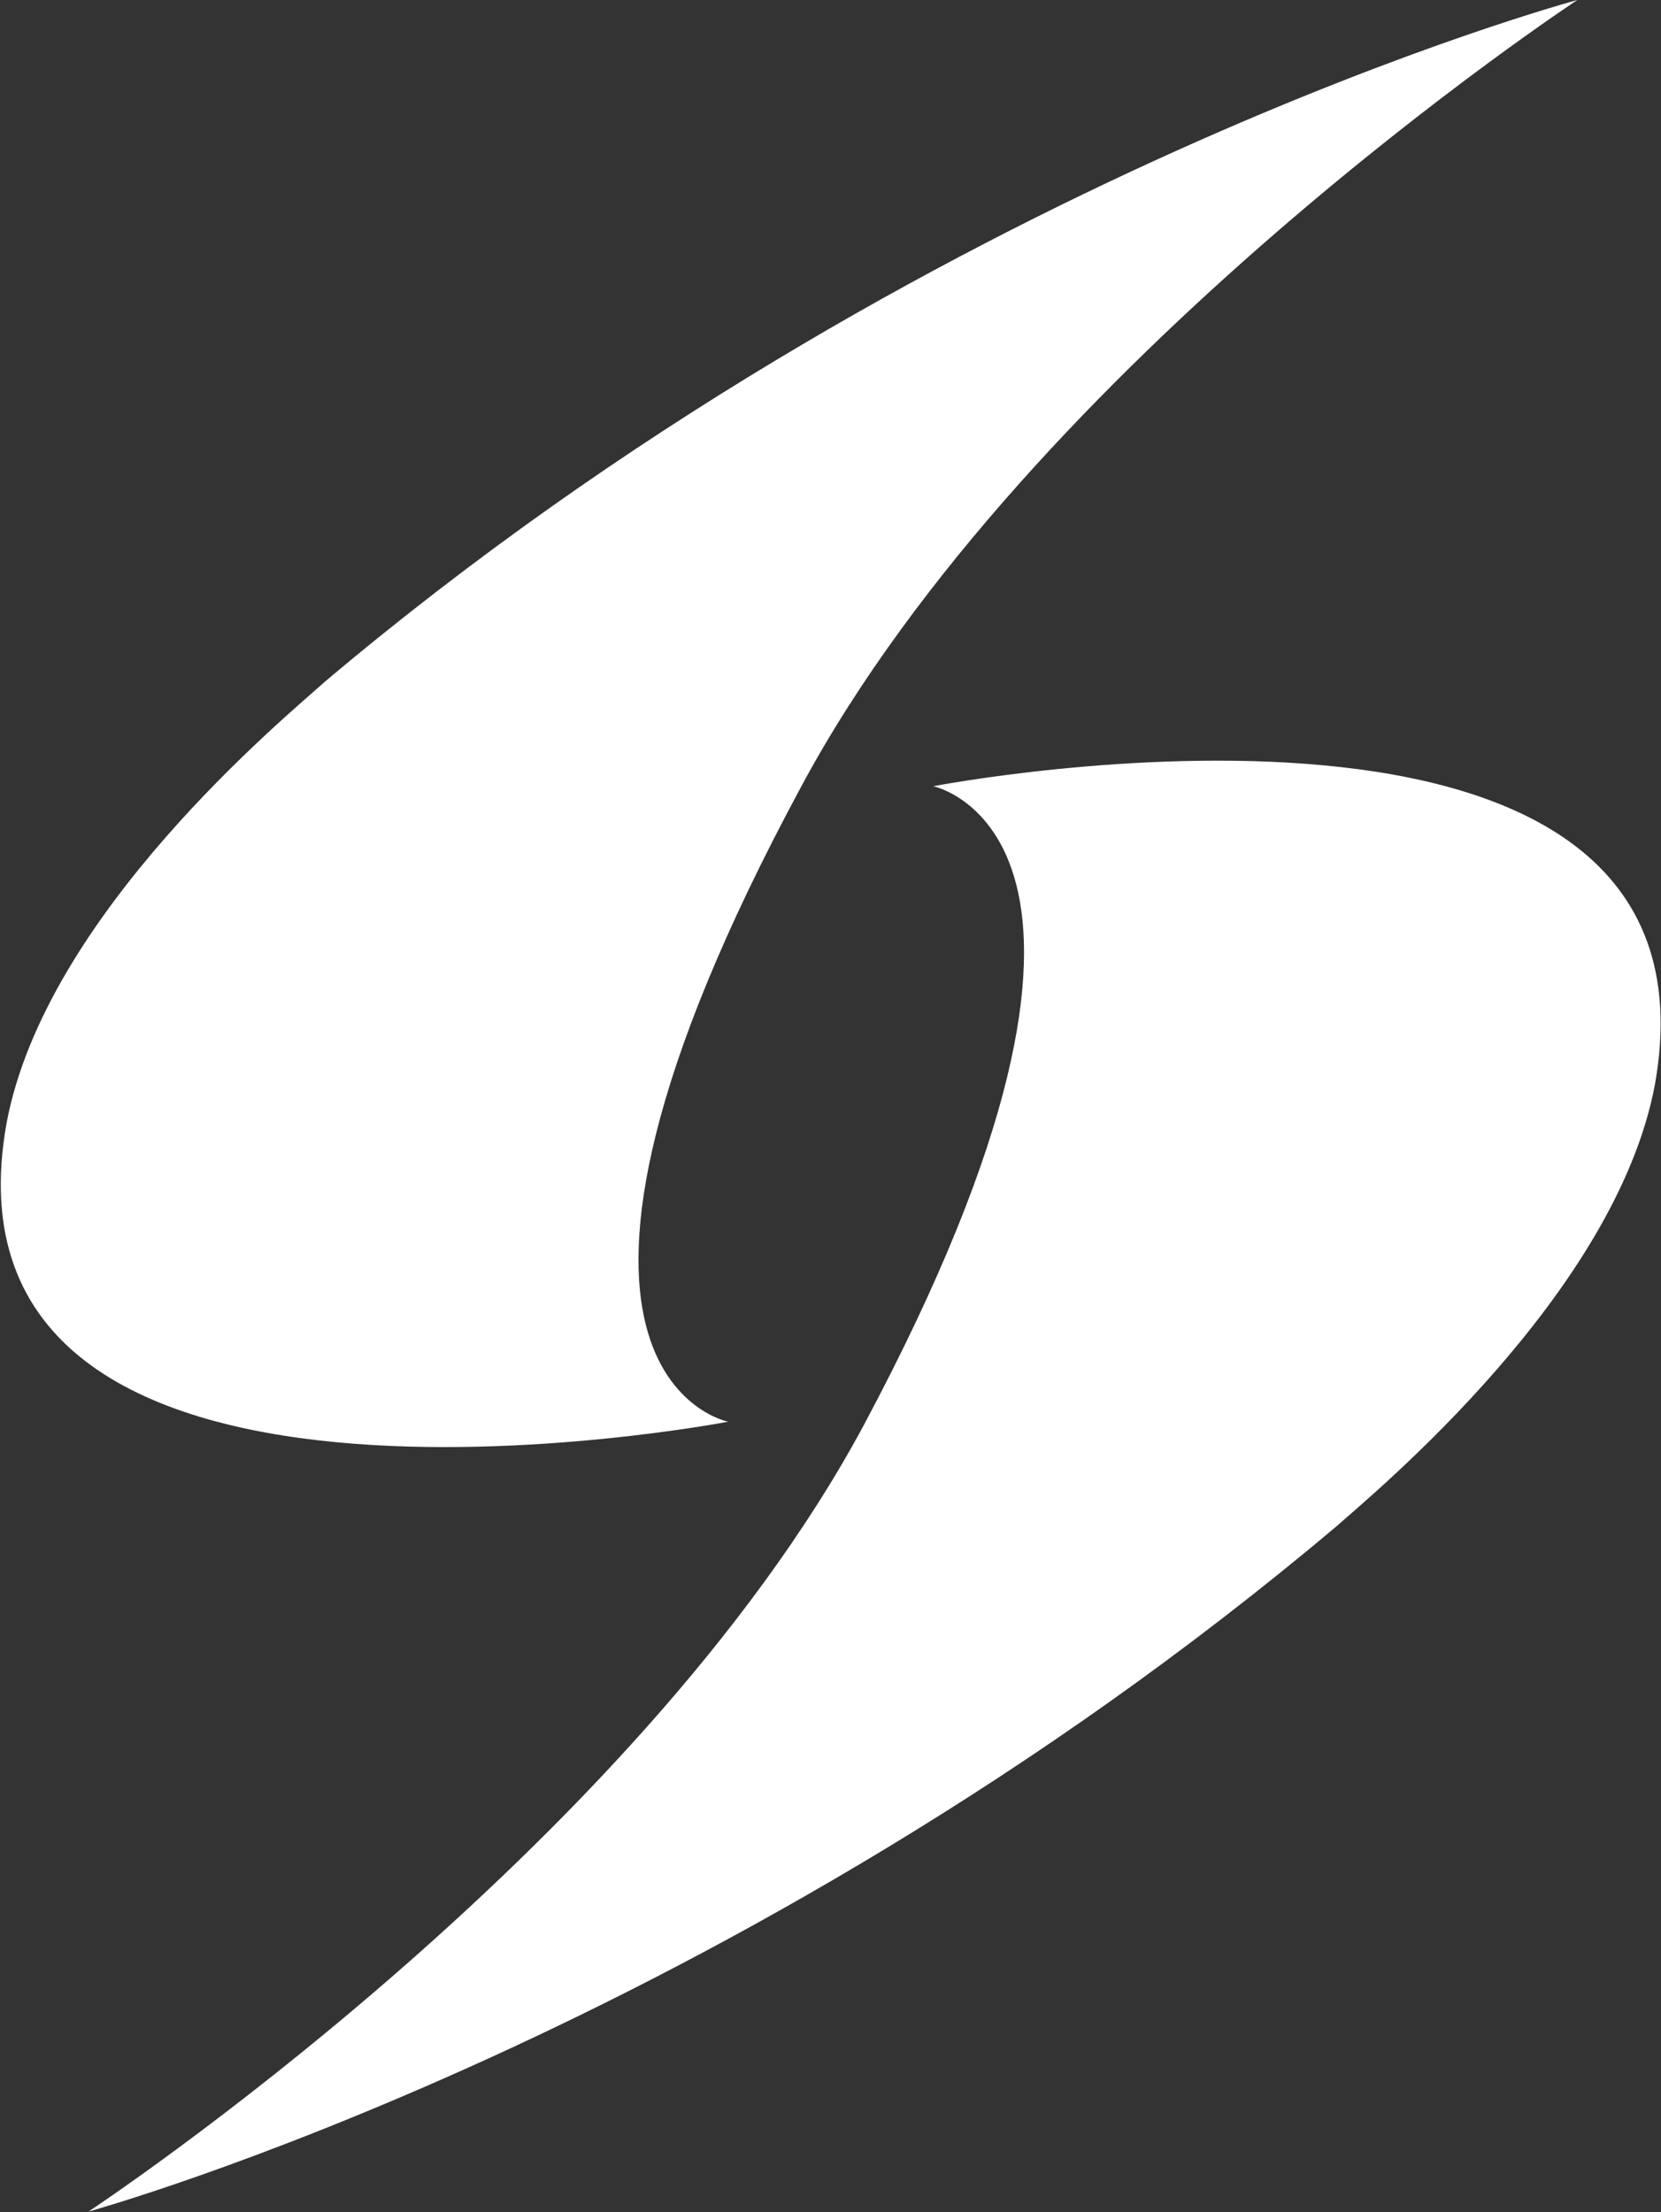
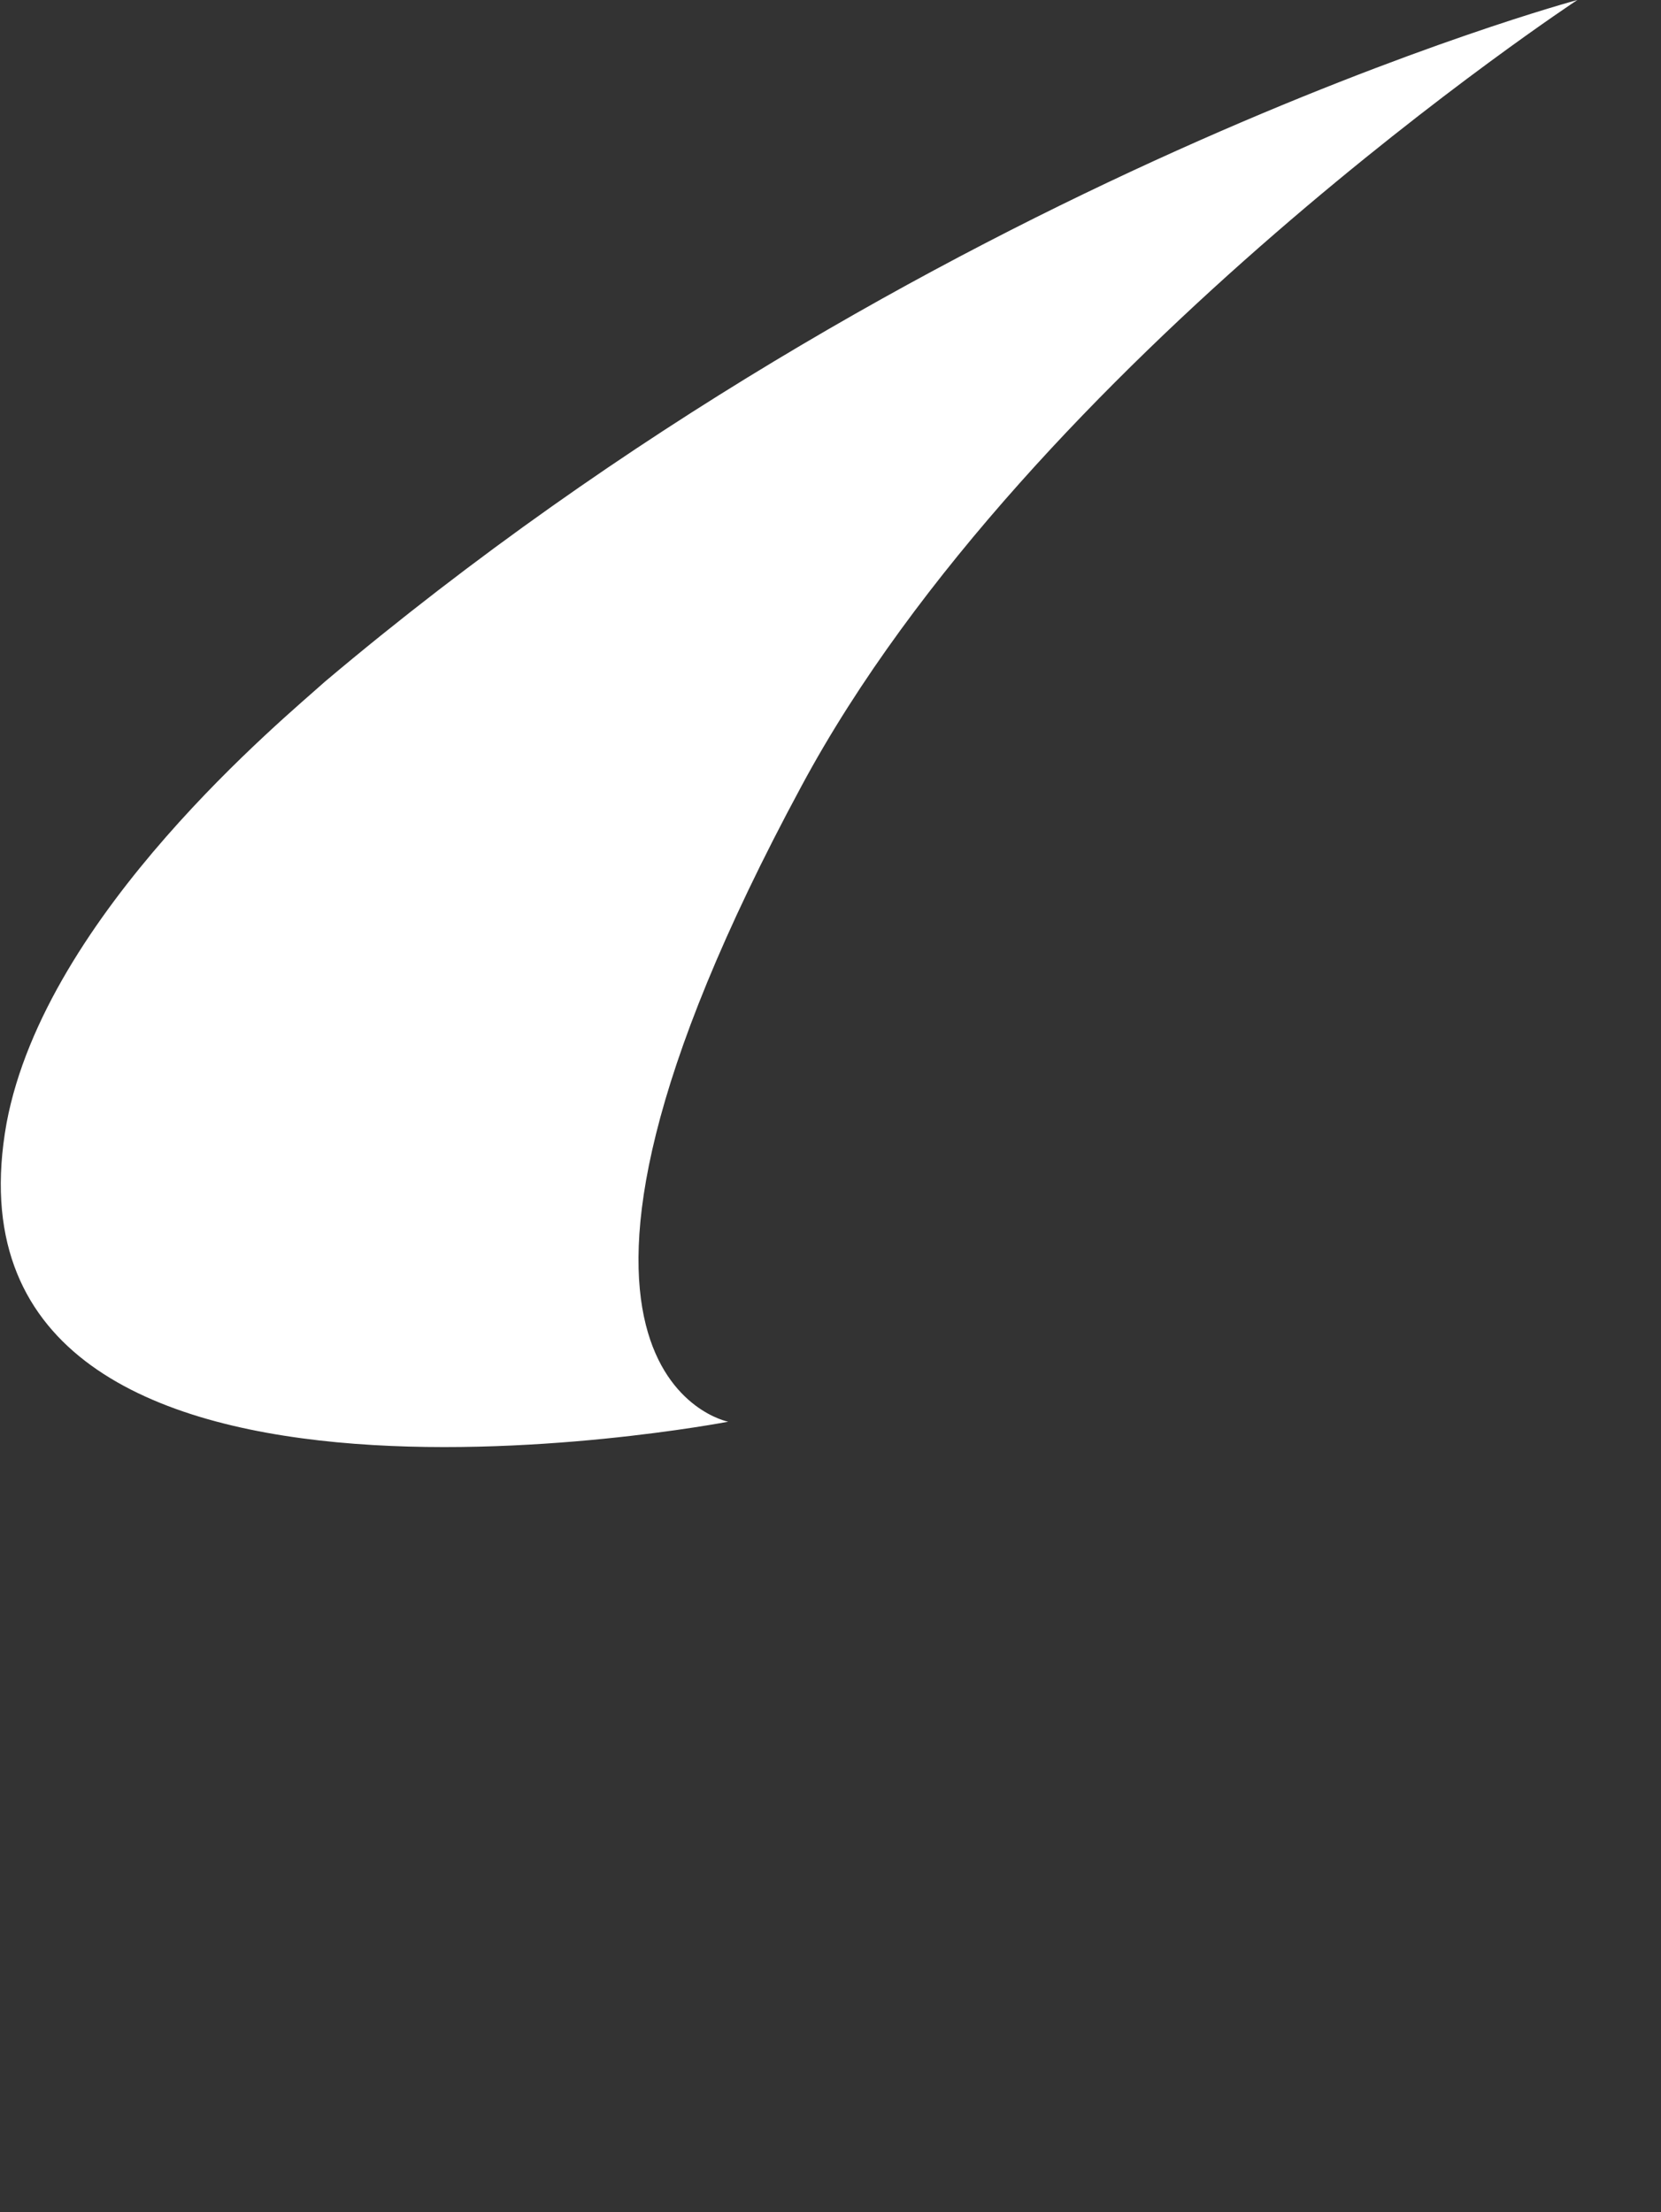
<svg xmlns="http://www.w3.org/2000/svg" version="1.2" viewBox="0 0 1547 2060" width="1547" height="2060">
  <rect x="0" y="0" width="1547" height="2060" fill="#333333" stroke="none" />
  <title>SQZ</title>
  <style>
		.s0 { fill: #ffffff } 
	</style>
  <g id="Layer">
    <path id="Layer" class="s0" d="m678.2 1324c0 0-747.7 143.8-672.1-278 36.5-195 260.5-378.6 296.3-411 560-472.4 1166.7-635 1166.7-635 0 0-509.5 335.4-722.7 732.2-295.6 548-68.2 591.8-68.2 591.8z" />
-     <path id="Layer" class="s0" d="m869.2 732.2c0 0 747.6-144.4 672.1 278-36.5 194.4-259.8 378.6-296.3 411-560 472.4-1162.6 638.4-1162.6 638.4 0 0 508.8-335.4 722-732.2 292.8-548.6 64.8-595.2 64.8-595.2z" />
    <g id="Layer">
		</g>
  </g>
</svg>